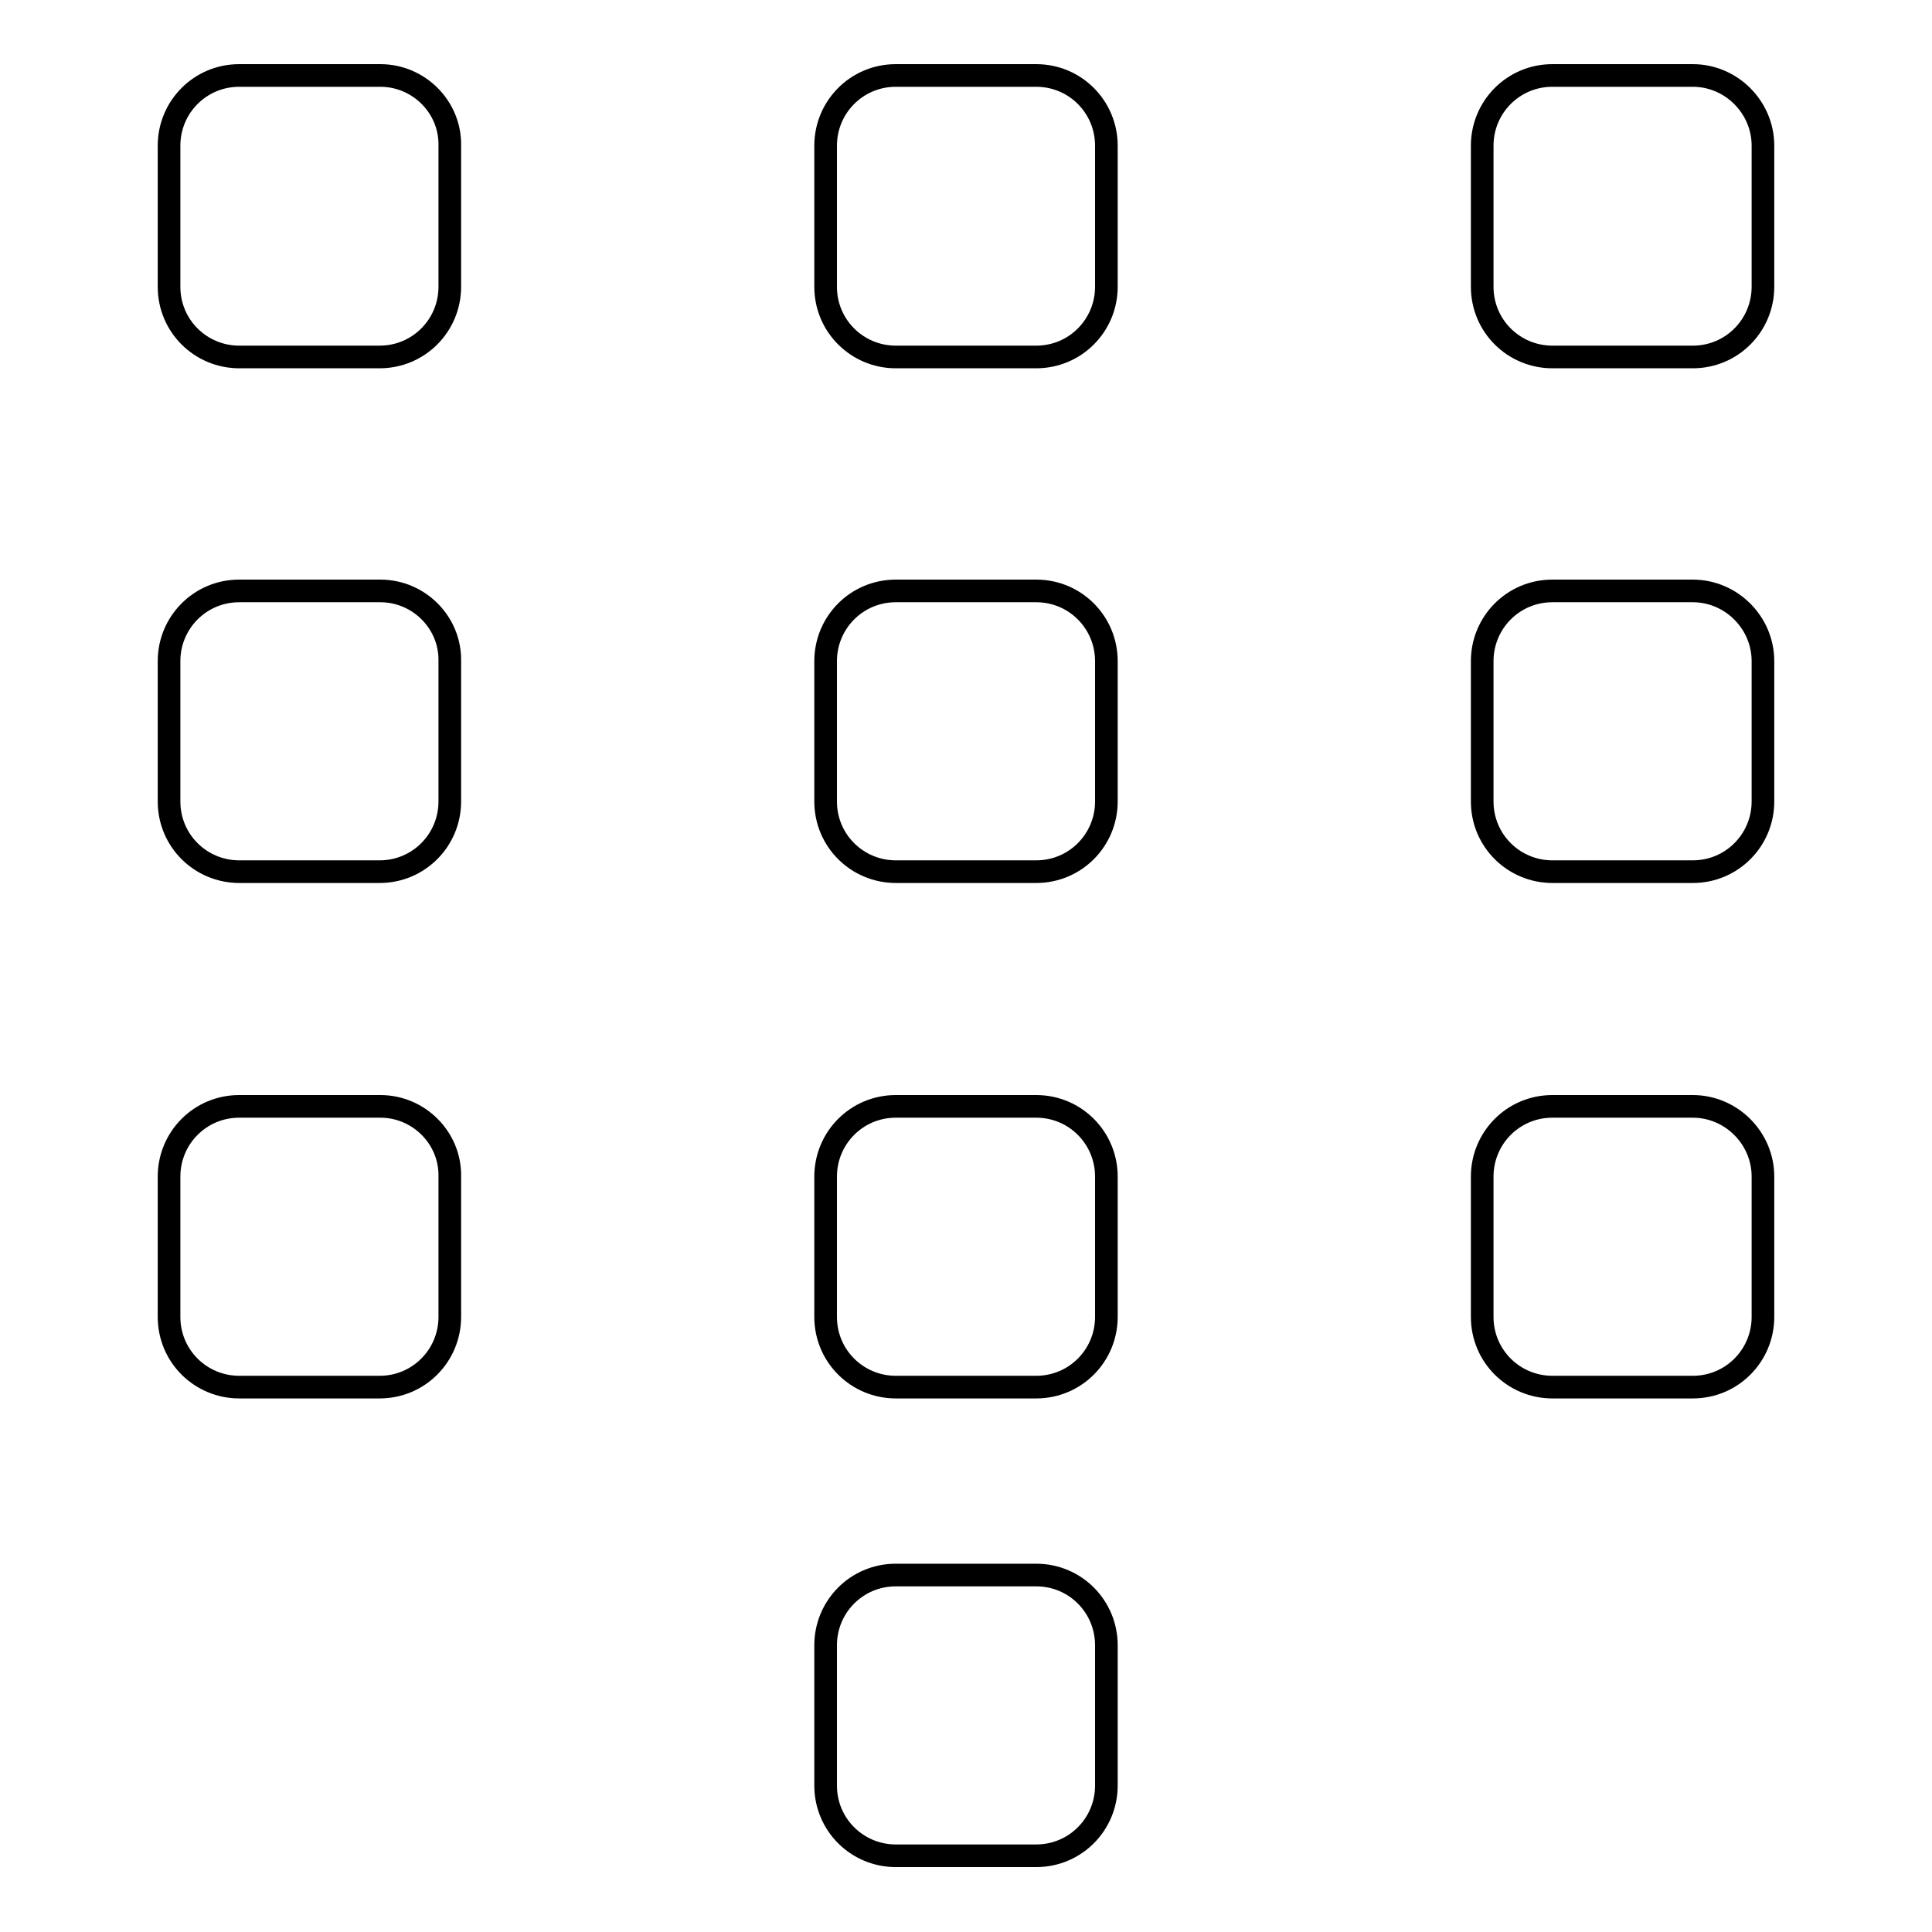
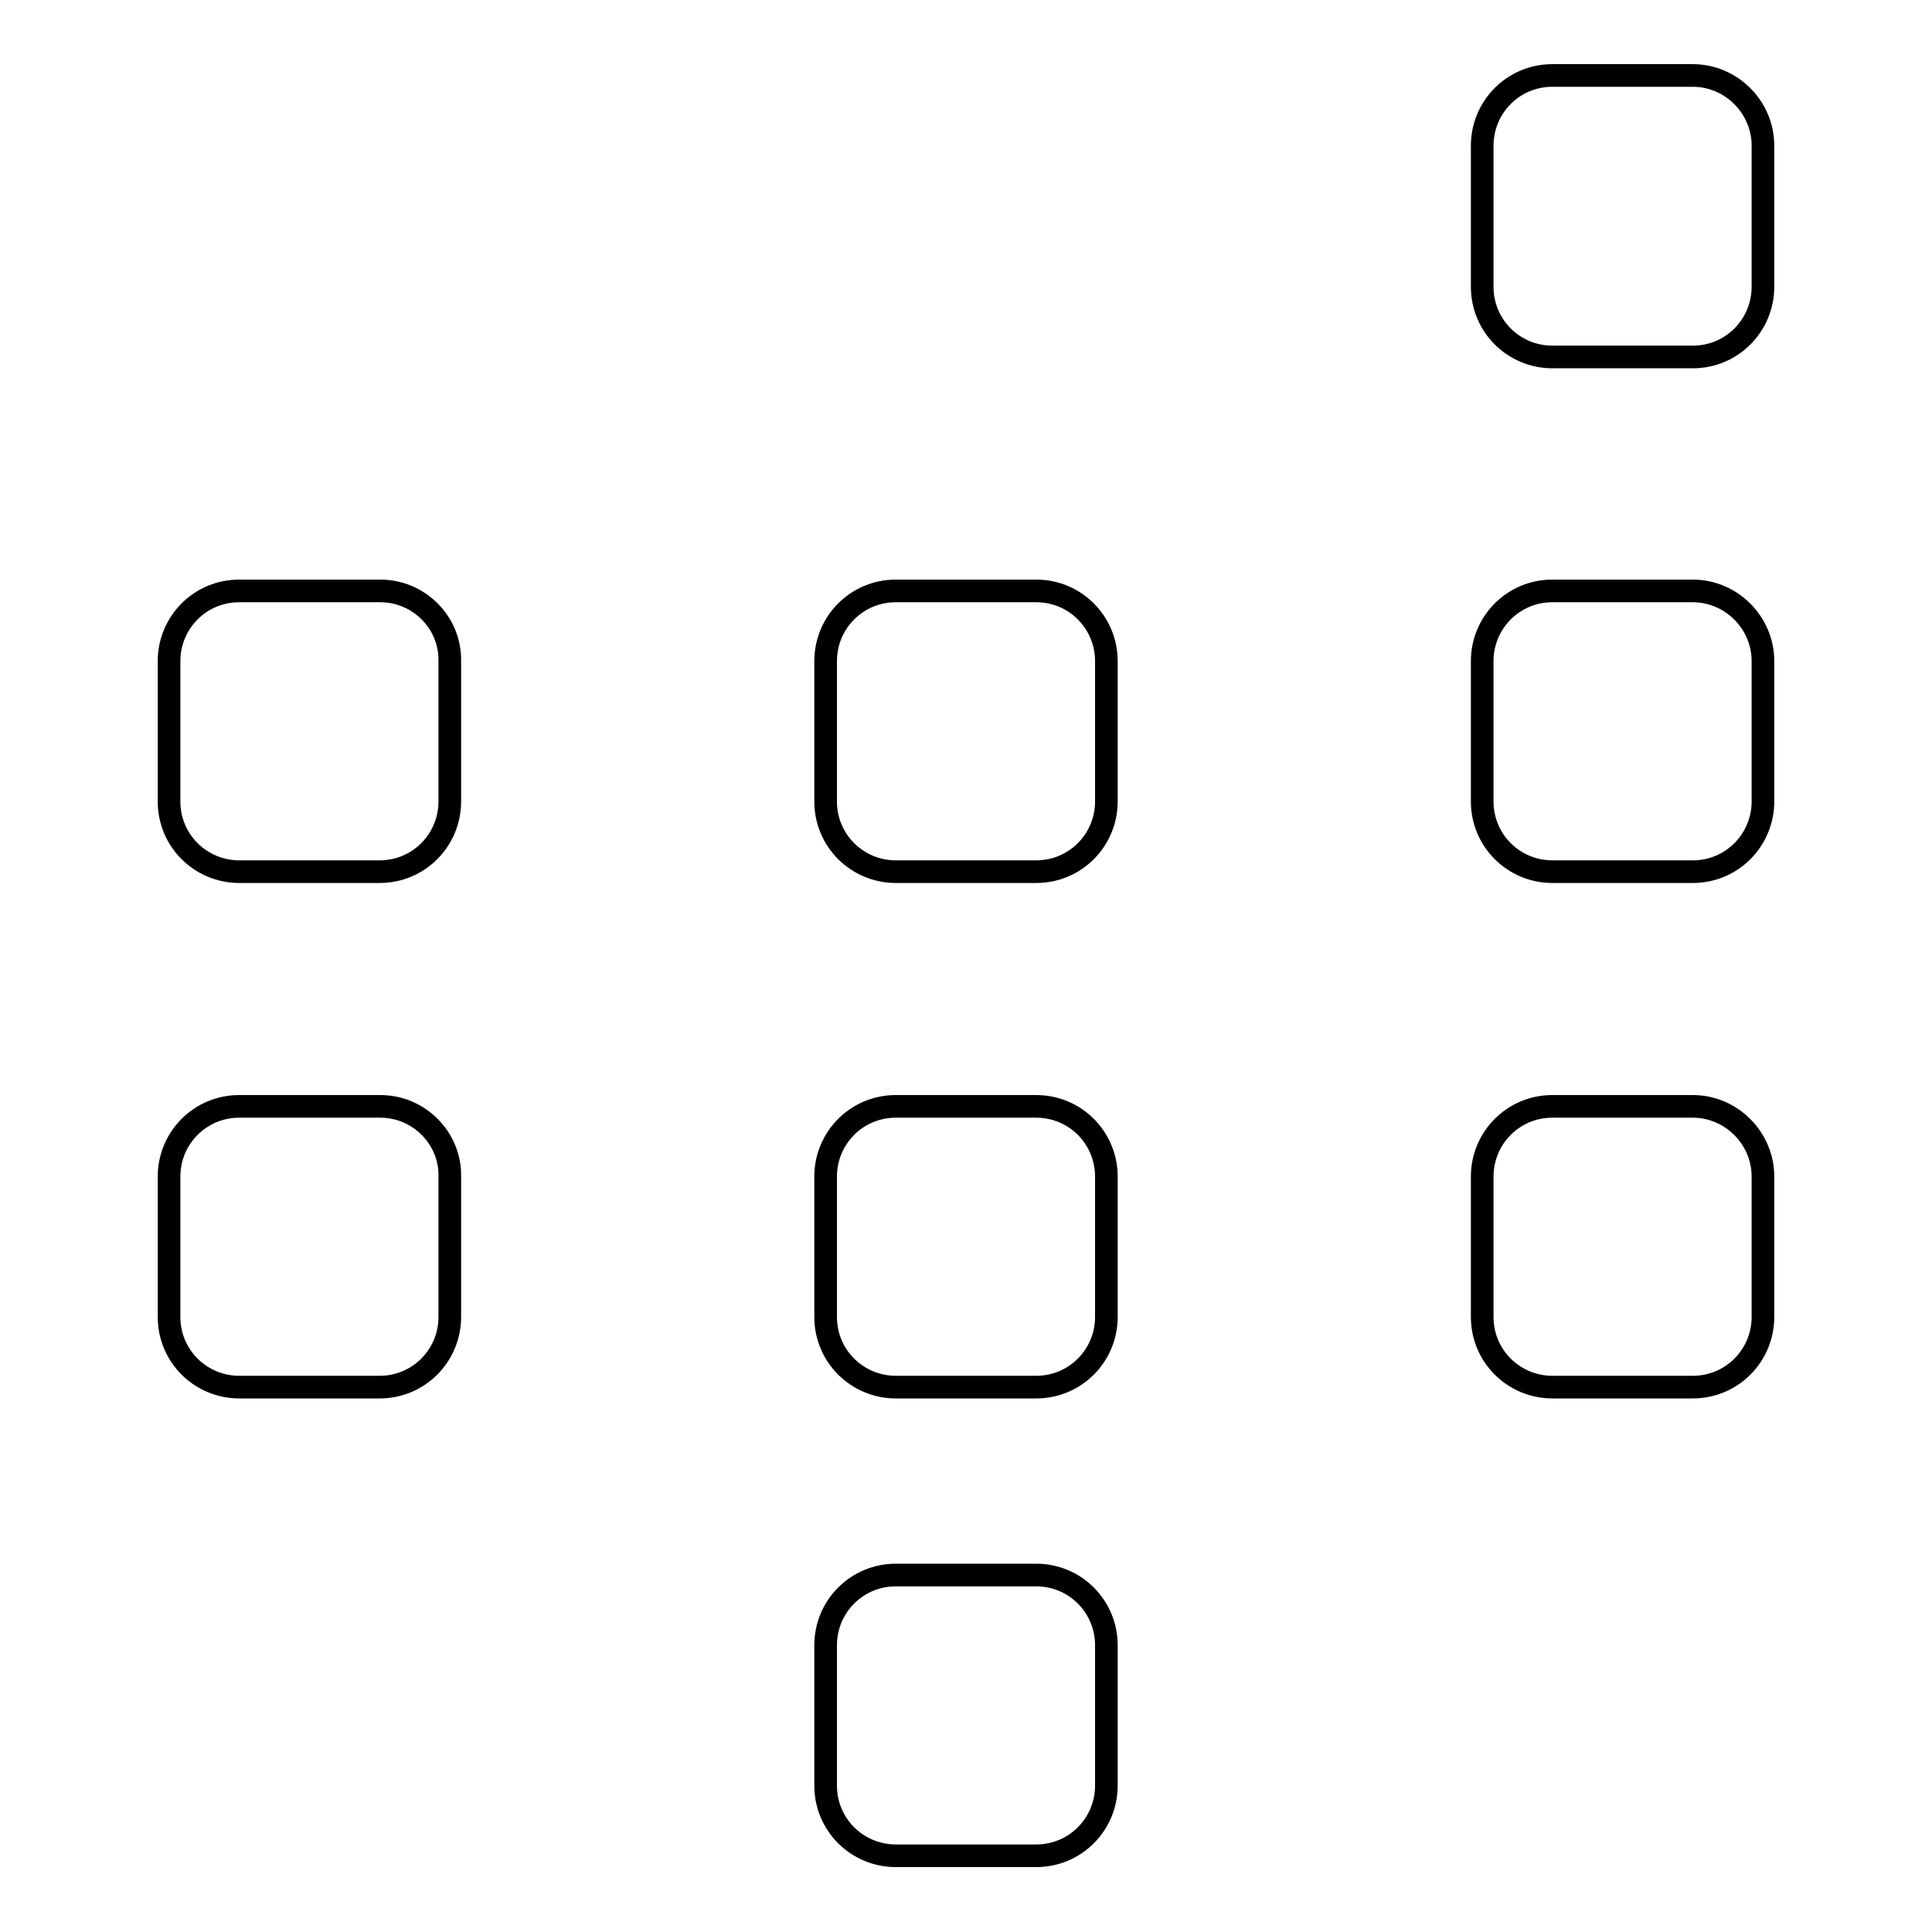
<svg xmlns="http://www.w3.org/2000/svg" version="1.1" x="0px" y="0px" viewBox="0 0 256 256" enable-background="new 0 0 256 256" xml:space="preserve">
  <g>
    <g>
-       <path stroke-width="3" fill-opacity="0" stroke="#000000" d="M50.4,10H31.7c-5.2,0-9.3,4.2-9.3,9.3V38c0,5.2,4.2,9.3,9.3,9.3h18.6c5.2,0,9.3-4.2,9.3-9.3V19.3C59.7,14.2,55.5,10,50.4,10z" />
-       <path stroke-width="3" fill-opacity="0" stroke="#000000" d="M137.3,10h-18.6c-5.2,0-9.3,4.2-9.3,9.3V38c0,5.2,4.2,9.3,9.3,9.3h18.6c5.2,0,9.3-4.2,9.3-9.3V19.3C146.6,14.2,142.5,10,137.3,10z" />
      <path stroke-width="3" fill-opacity="0" stroke="#000000" d="M224.3,10h-18.6c-5.2,0-9.3,4.2-9.3,9.3V38c0,5.2,4.2,9.3,9.3,9.3h18.6c5.2,0,9.3-4.2,9.3-9.3V19.3C233.6,14.2,229.4,10,224.3,10z" />
      <path stroke-width="3" fill-opacity="0" stroke="#000000" d="M50.4,78.3H31.7c-5.2,0-9.3,4.2-9.3,9.3v18.6c0,5.2,4.2,9.3,9.3,9.3h18.6c5.2,0,9.3-4.2,9.3-9.3V87.6C59.7,82.5,55.5,78.3,50.4,78.3z" />
      <path stroke-width="3" fill-opacity="0" stroke="#000000" d="M137.3,78.3h-18.6c-5.2,0-9.3,4.2-9.3,9.3v18.6c0,5.2,4.2,9.3,9.3,9.3h18.6c5.2,0,9.3-4.2,9.3-9.3V87.6C146.6,82.5,142.5,78.3,137.3,78.3z" />
      <path stroke-width="3" fill-opacity="0" stroke="#000000" d="M224.3,78.3h-18.6c-5.2,0-9.3,4.2-9.3,9.3v18.6c0,5.2,4.2,9.3,9.3,9.3h18.6c5.2,0,9.3-4.2,9.3-9.3V87.6C233.6,82.5,229.4,78.3,224.3,78.3z" />
      <path stroke-width="3" fill-opacity="0" stroke="#000000" d="M50.4,146.6H31.7c-5.2,0-9.3,4.2-9.3,9.3v18.6c0,5.2,4.2,9.3,9.3,9.3h18.6c5.2,0,9.3-4.2,9.3-9.3v-18.6C59.7,150.8,55.5,146.6,50.4,146.6z" />
      <path stroke-width="3" fill-opacity="0" stroke="#000000" d="M137.3,146.6h-18.6c-5.2,0-9.3,4.2-9.3,9.3v18.6c0,5.2,4.2,9.3,9.3,9.3h18.6c5.2,0,9.3-4.2,9.3-9.3v-18.6C146.6,150.8,142.5,146.6,137.3,146.6z" />
      <path stroke-width="3" fill-opacity="0" stroke="#000000" d="M224.3,146.6h-18.6c-5.2,0-9.3,4.2-9.3,9.3v18.6c0,5.2,4.2,9.3,9.3,9.3h18.6c5.2,0,9.3-4.2,9.3-9.3v-18.6C233.6,150.8,229.4,146.6,224.3,146.6z" />
      <path stroke-width="3" fill-opacity="0" stroke="#000000" d="M137.3,208.7h-18.6c-5.2,0-9.3,4.2-9.3,9.3v18.6c0,5.2,4.2,9.3,9.3,9.3h18.6c5.2,0,9.3-4.2,9.3-9.3V218C146.6,212.9,142.5,208.7,137.3,208.7z" />
    </g>
  </g>
</svg>